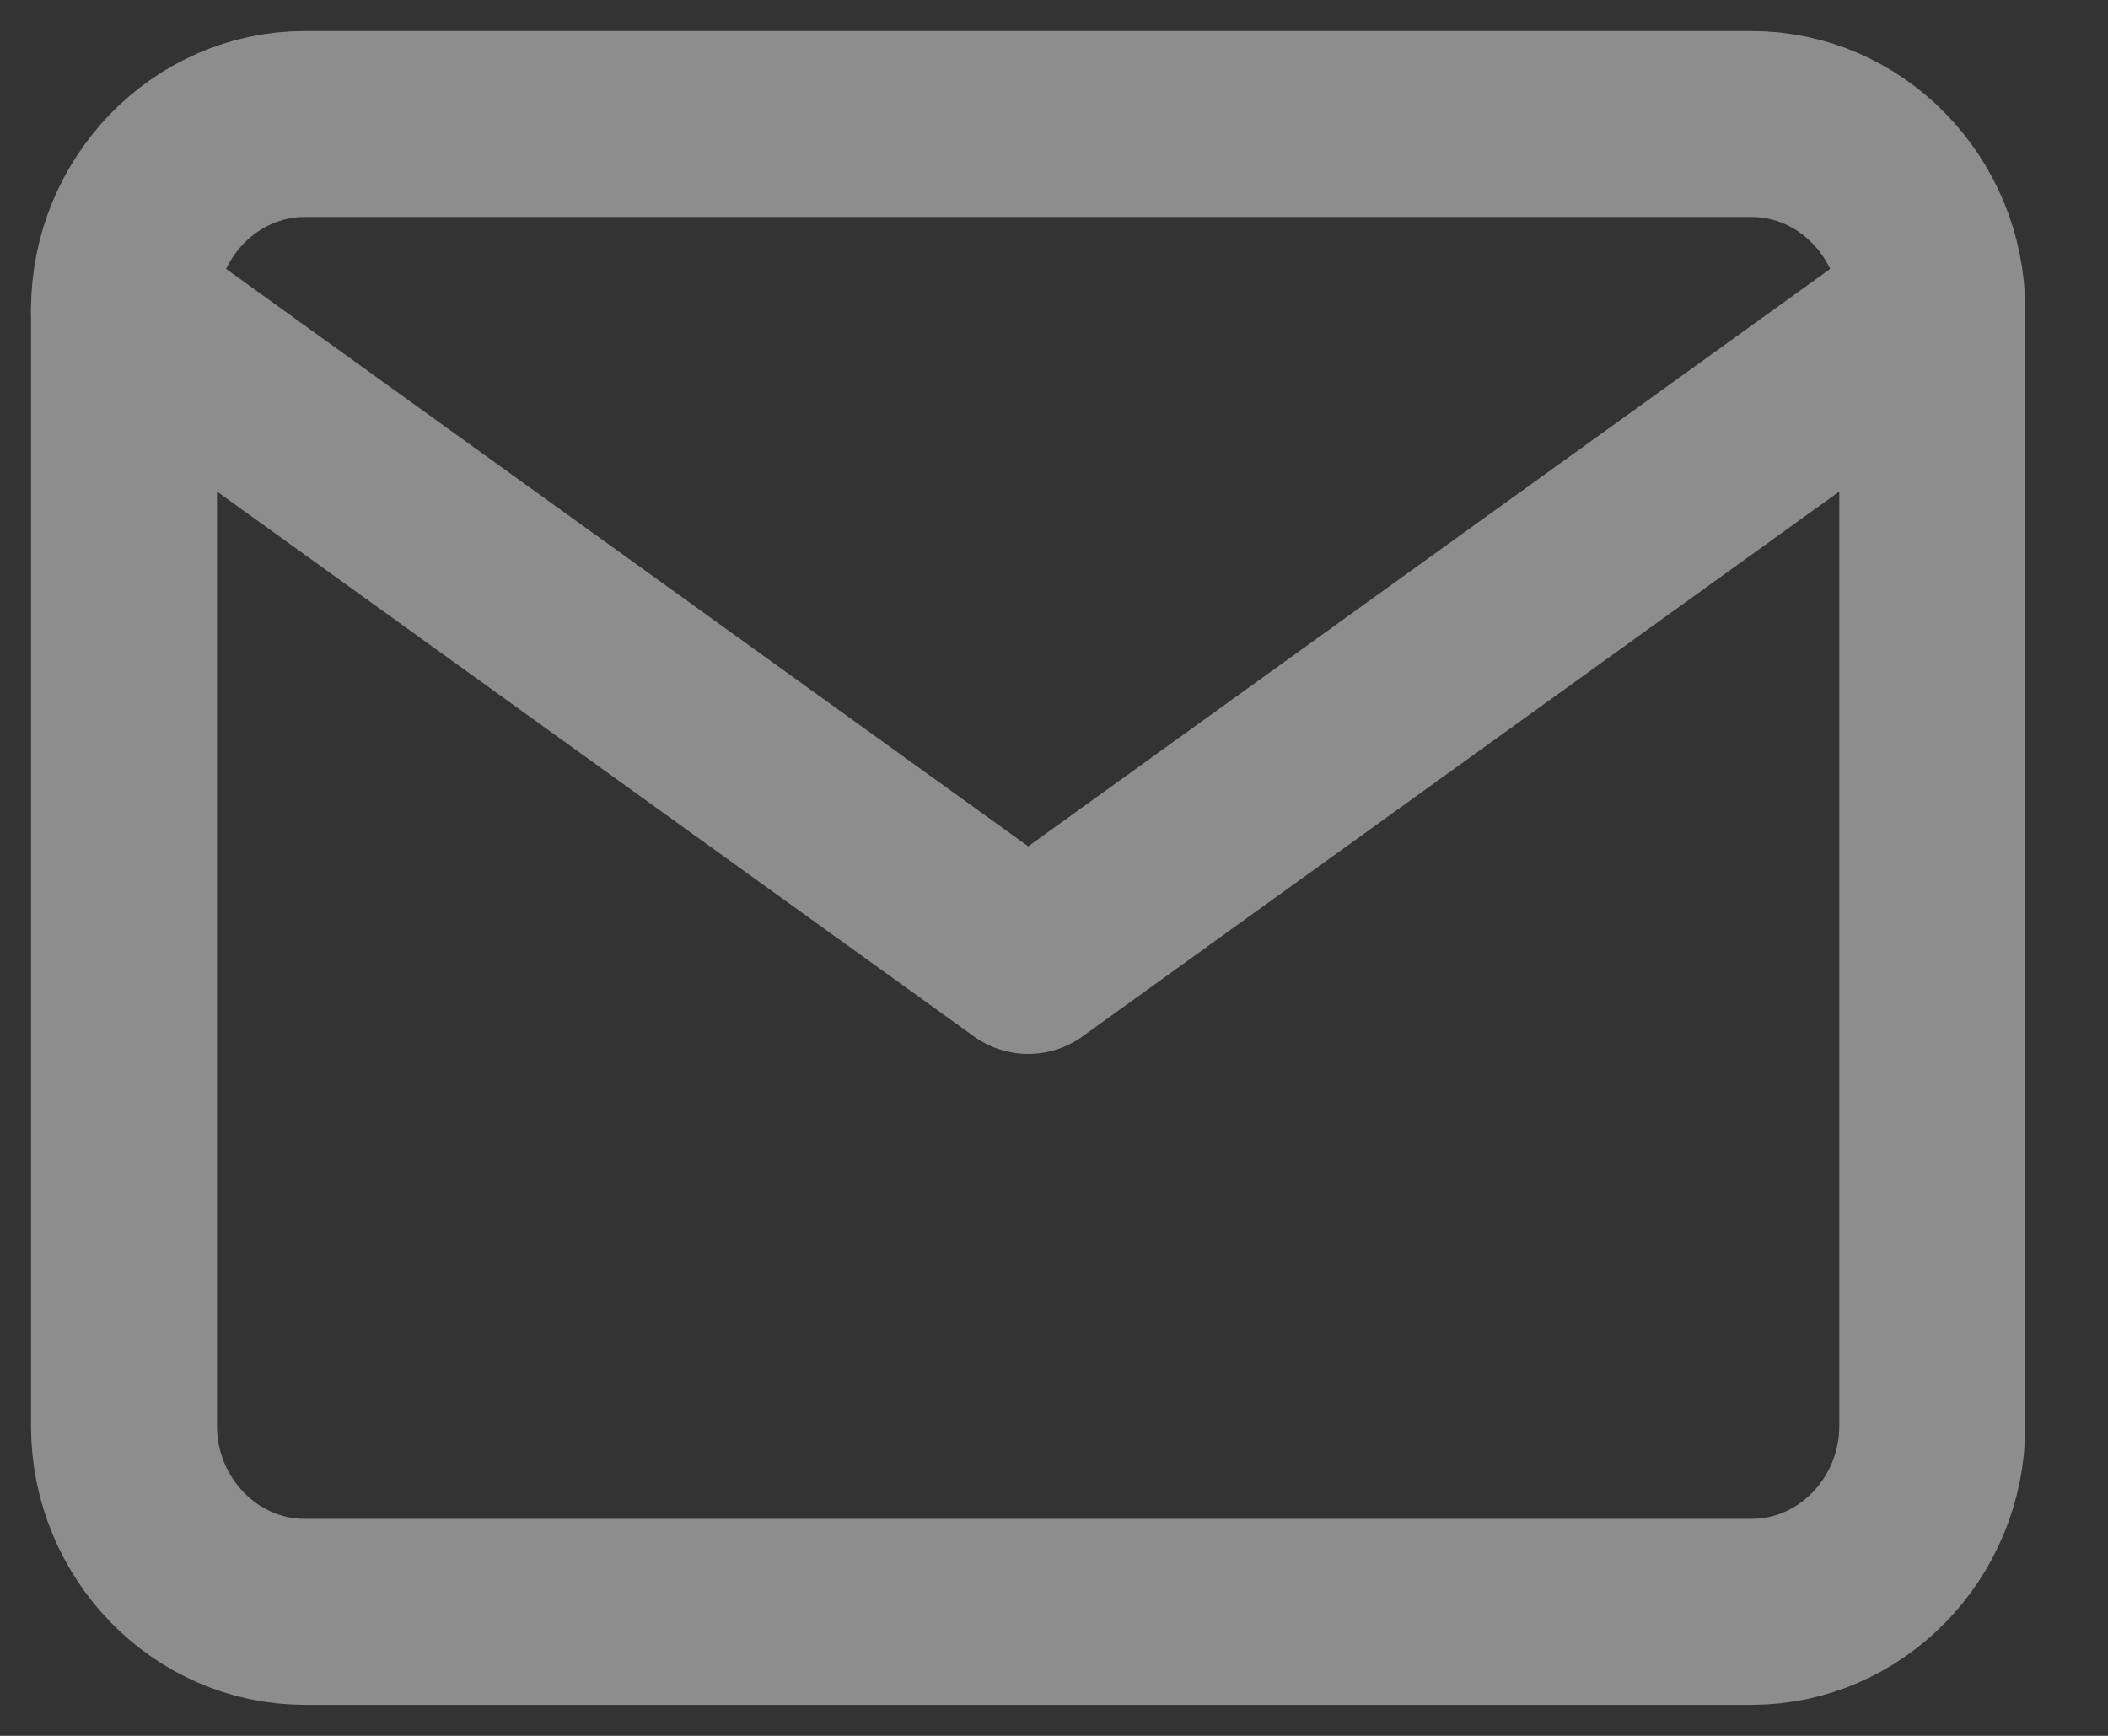
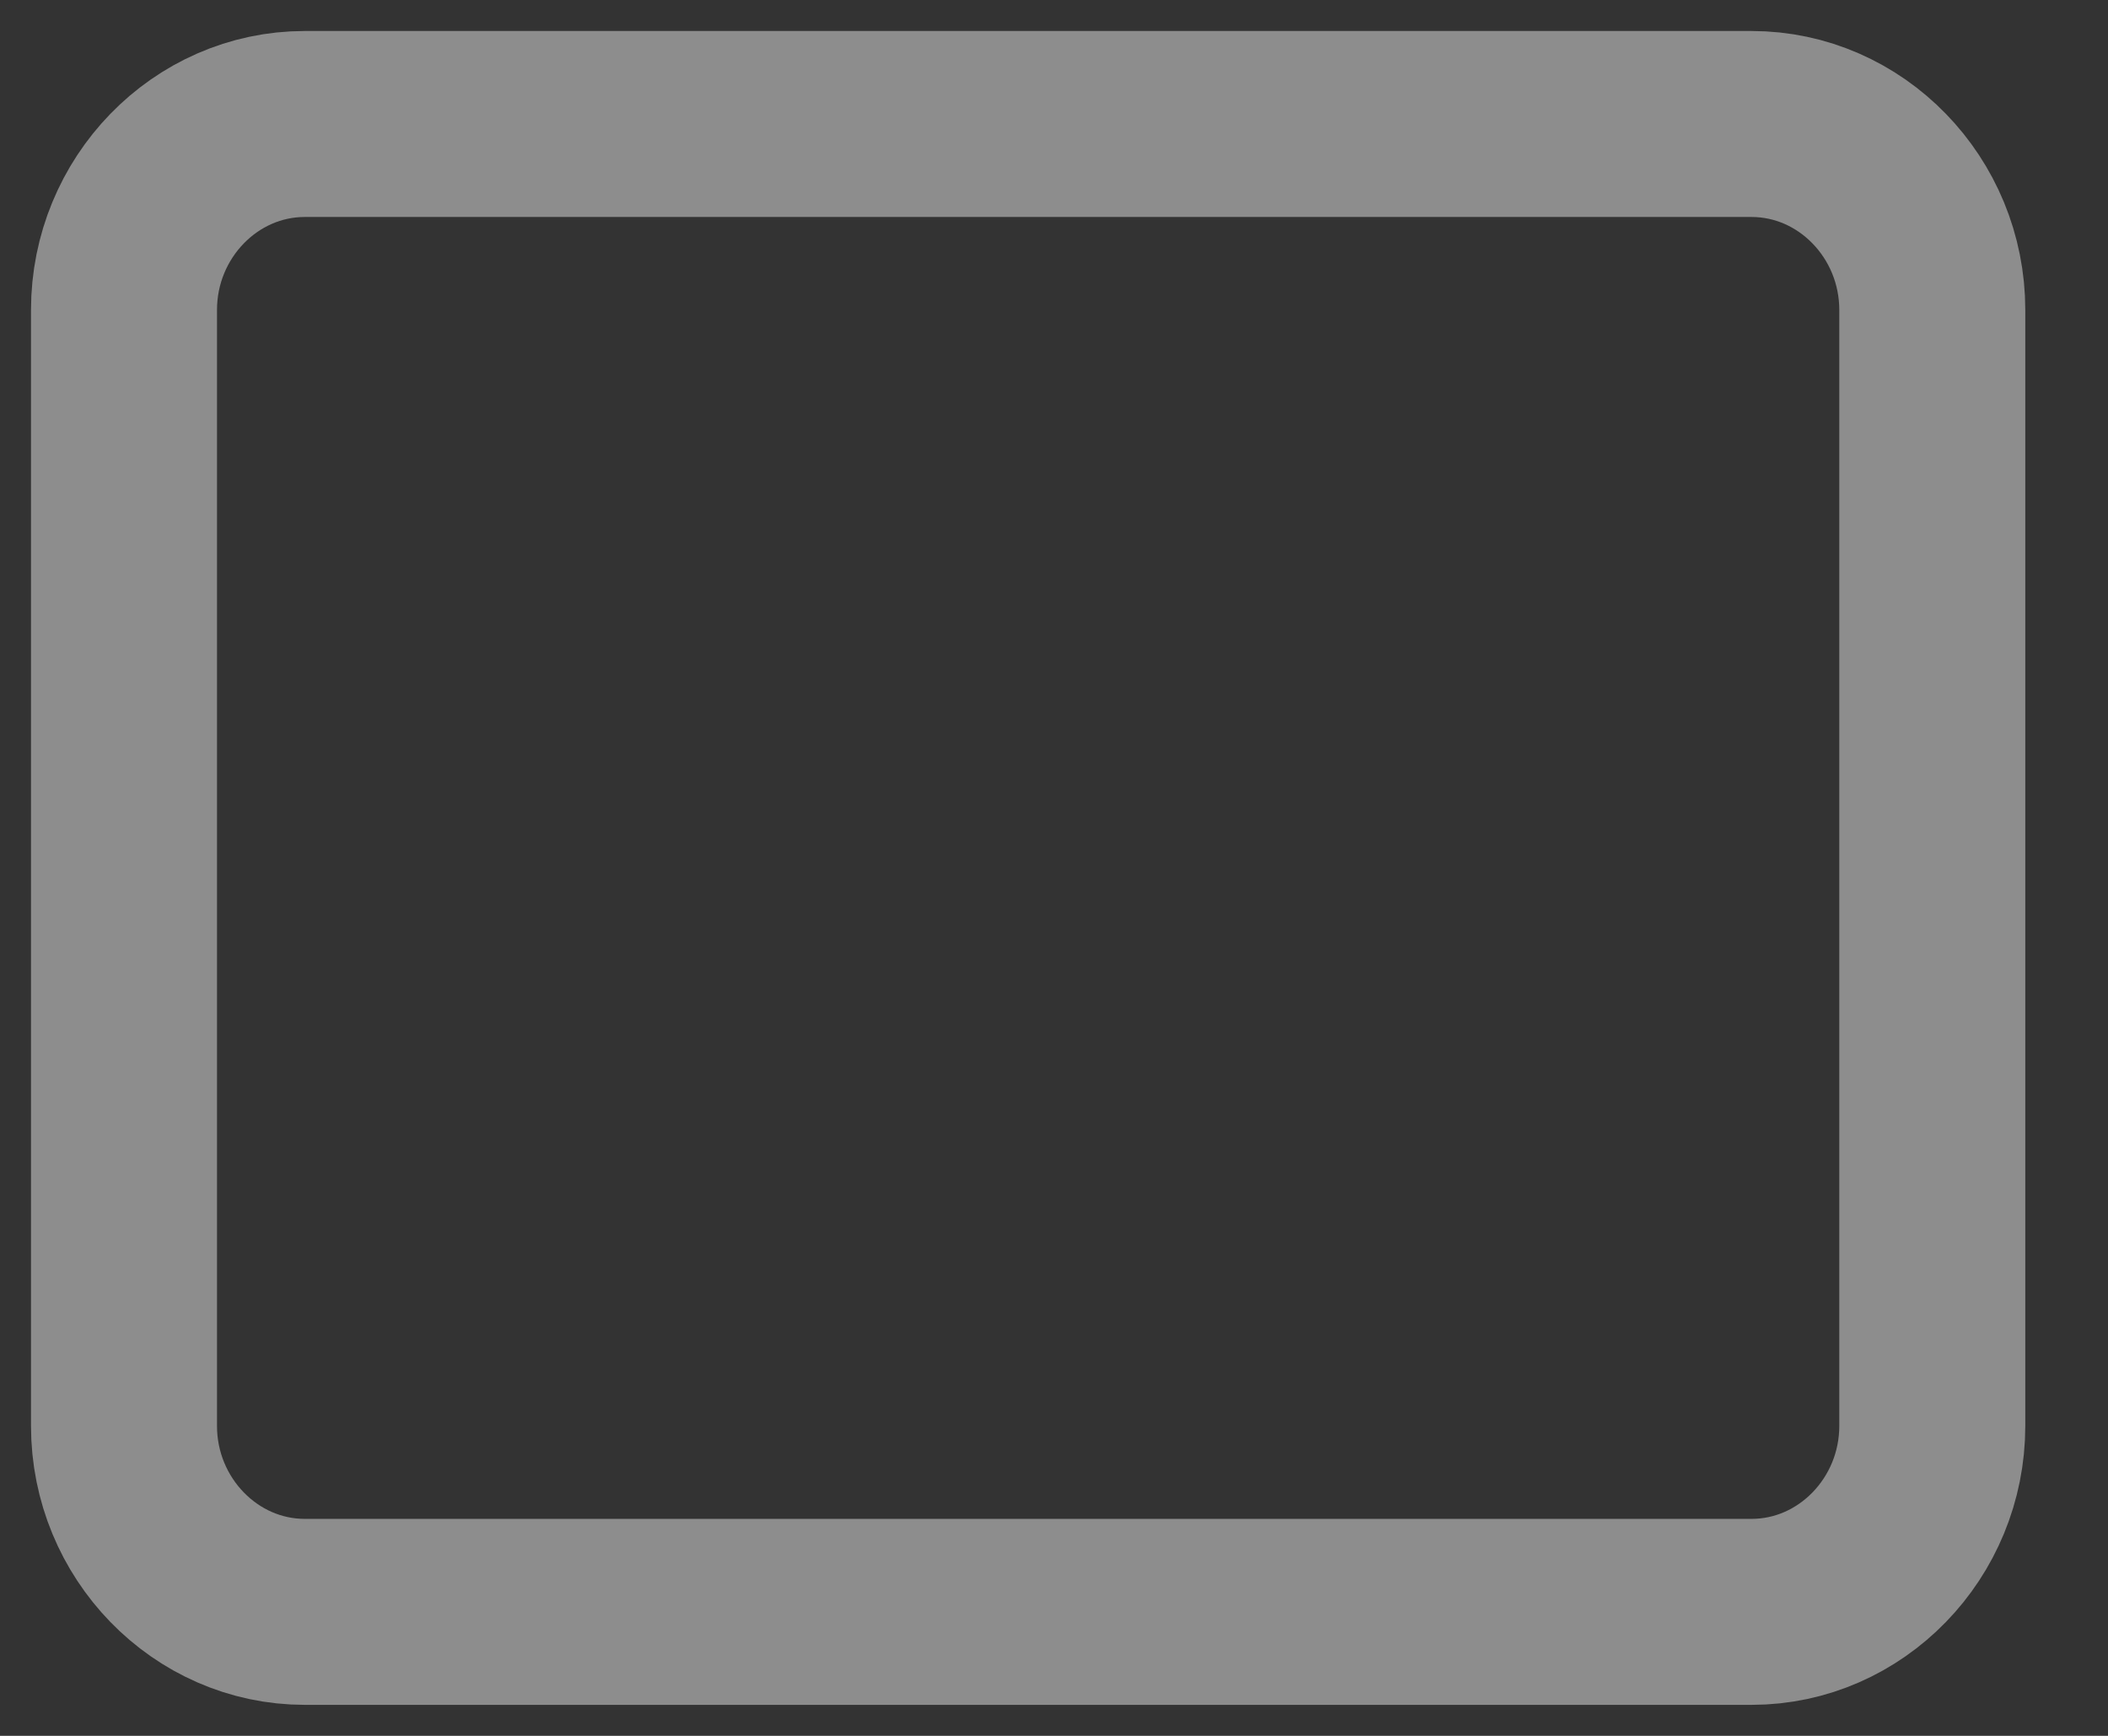
<svg xmlns="http://www.w3.org/2000/svg" width="17" height="14" viewBox="0 0 17 14">
  <rect x="0" y="0" width="17" height="14" fill="#333333" stroke="none" />
  <g stroke="#FFF" stroke-width="1.5" fill="none" fill-rule="evenodd" opacity=".44" stroke-linecap="round" stroke-linejoin="round">
    <path d="M2.458 1h11.667c.802 0 1.458.675 1.458 1.5v9c0 .825-.656 1.5-1.458 1.5H2.458C1.656 13 1 12.325 1 11.5v-9C1 1.675 1.656 1 2.458 1z" />
-     <path d="M15.583 2.5L8.292 7.75 1 2.5" />
  </g>
</svg>